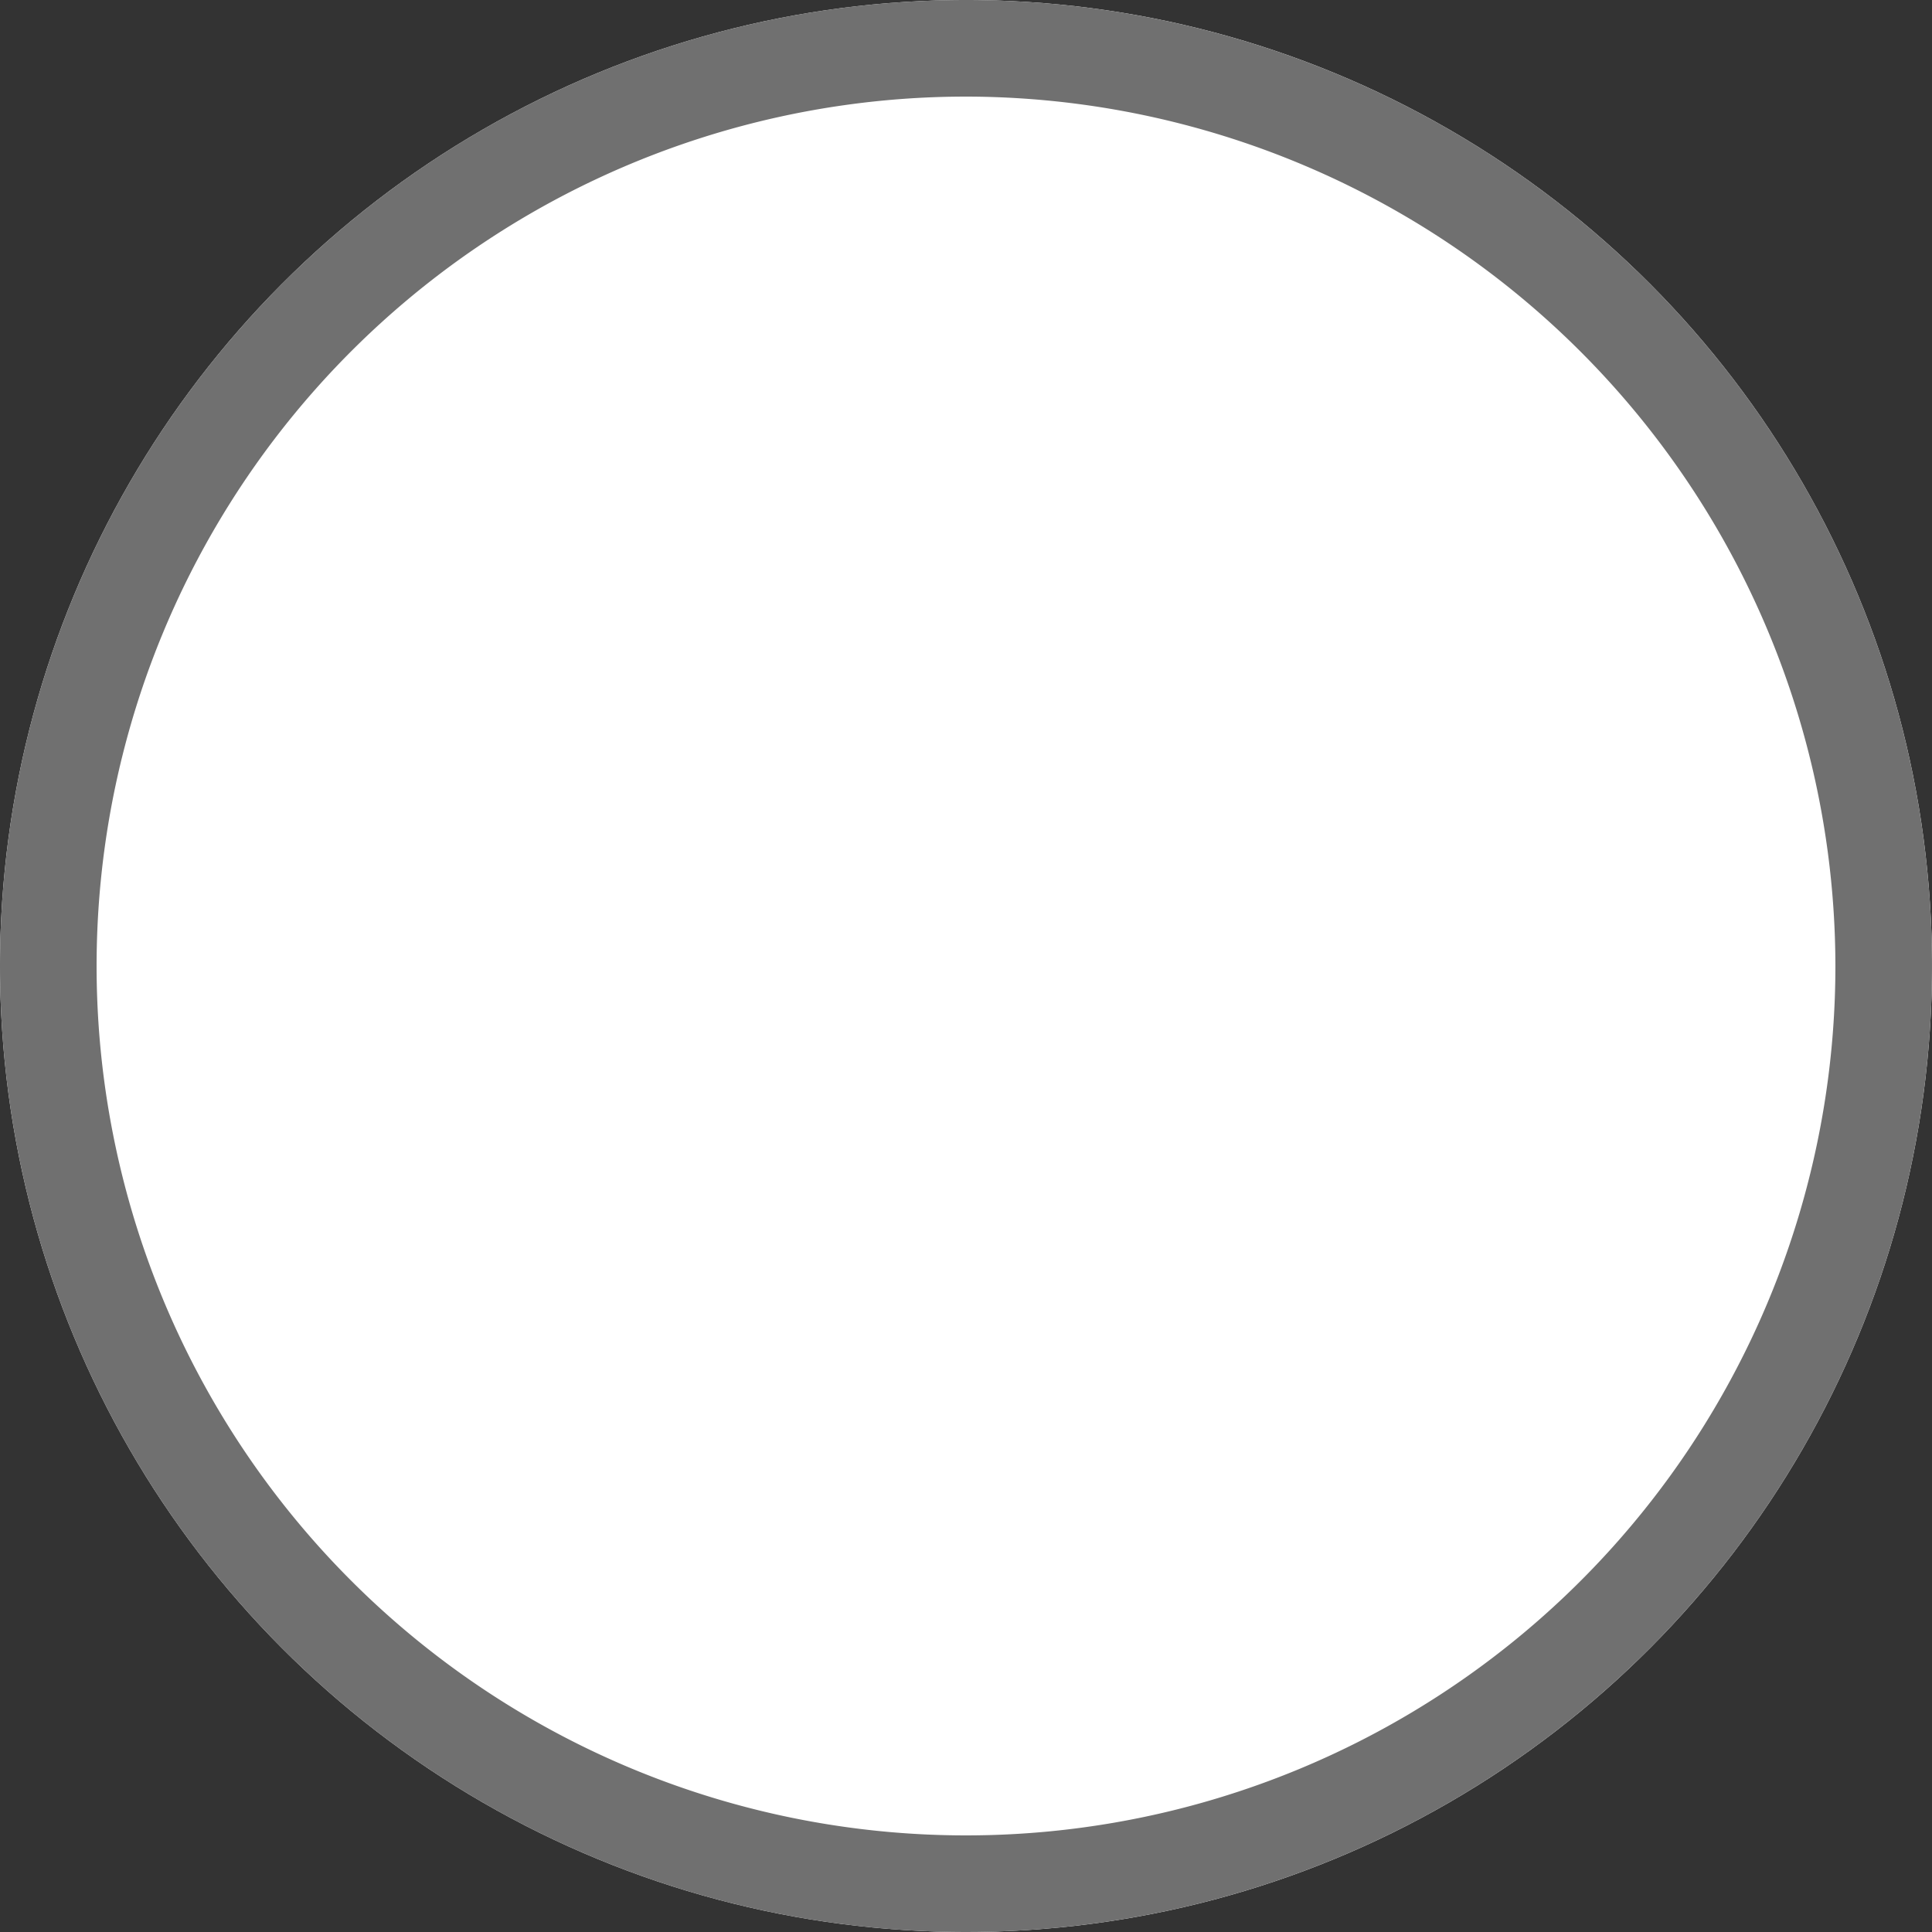
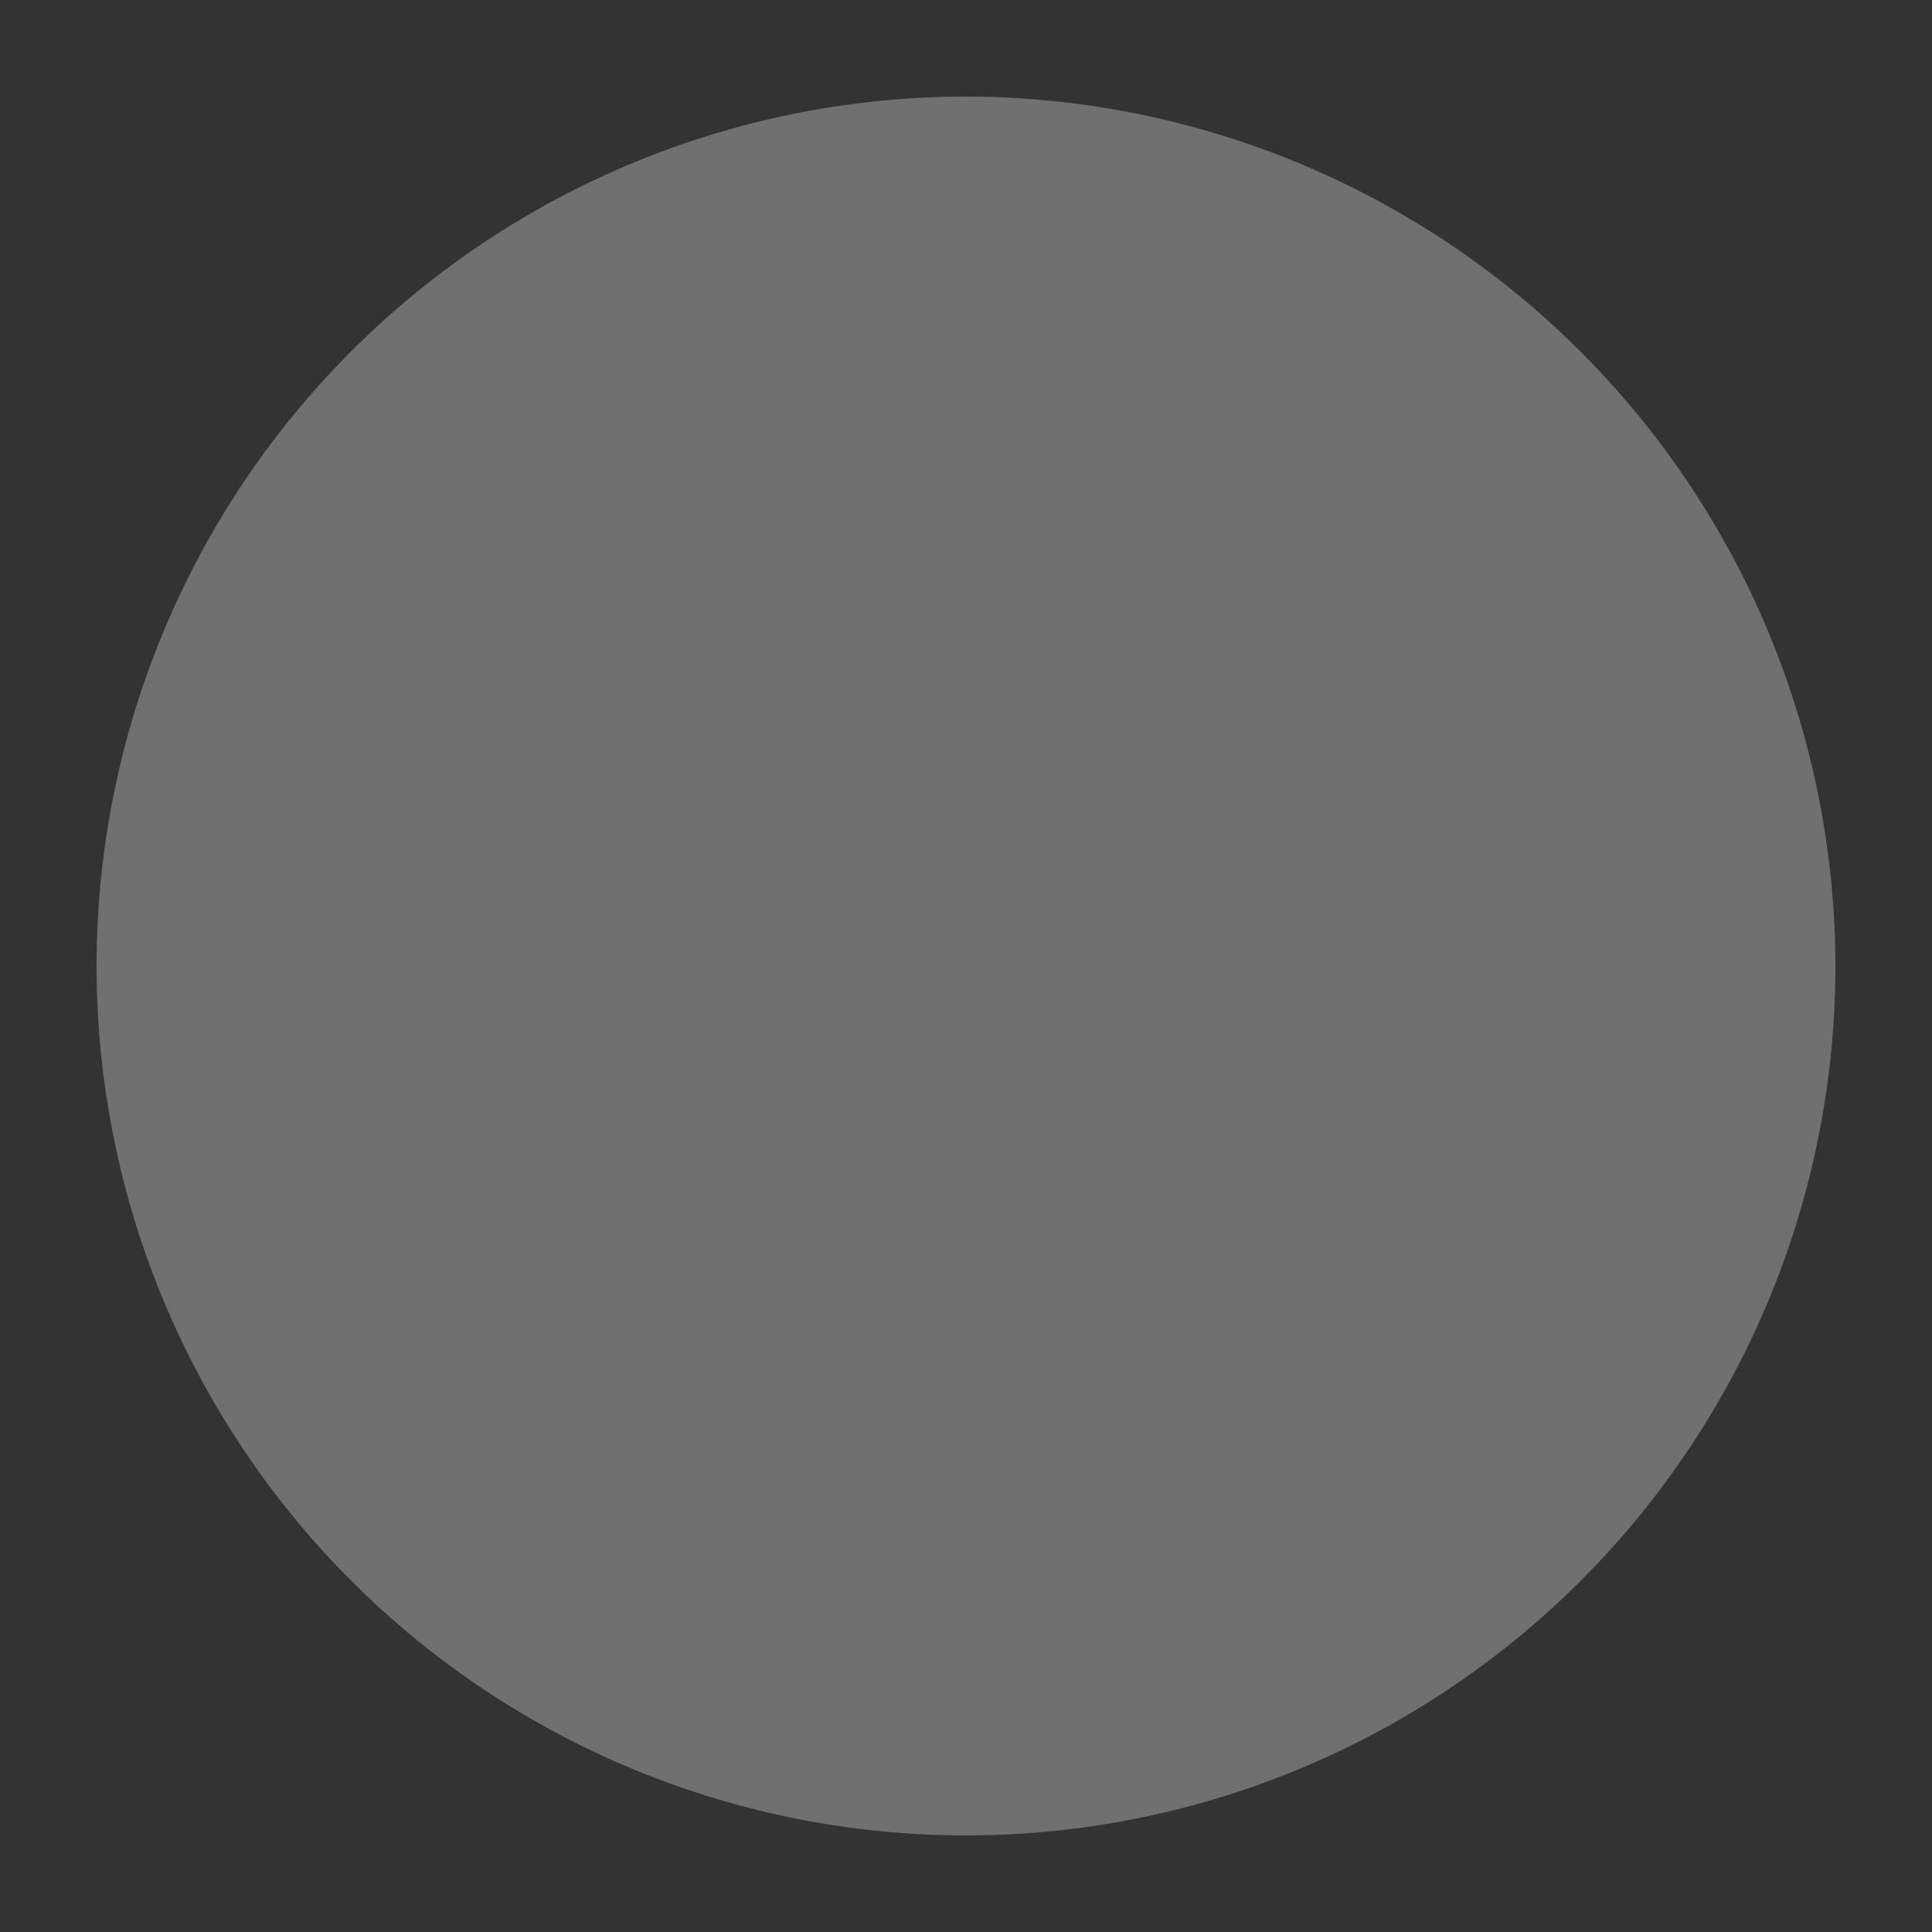
<svg xmlns="http://www.w3.org/2000/svg" width="20" height="20" viewBox="0 0 20 20">
  <rect x="0" y="0" width="20" height="20" fill="#333333" stroke="none" />
  <g transform="translate(-214 -65)">
-     <circle cx="10" cy="10" r="10" transform="translate(214 65)" fill="#fff" />
-     <path d="M10,1a9,9,0,1,0,9,9,9.01,9.01,0,0,0-9-9m0-1A10,10,0,1,1,0,10,10,10,0,0,1,10,0Z" transform="translate(214 65)" fill="#707070" />
+     <path d="M10,1a9,9,0,1,0,9,9,9.01,9.01,0,0,0-9-9m0-1Z" transform="translate(214 65)" fill="#707070" />
  </g>
</svg>